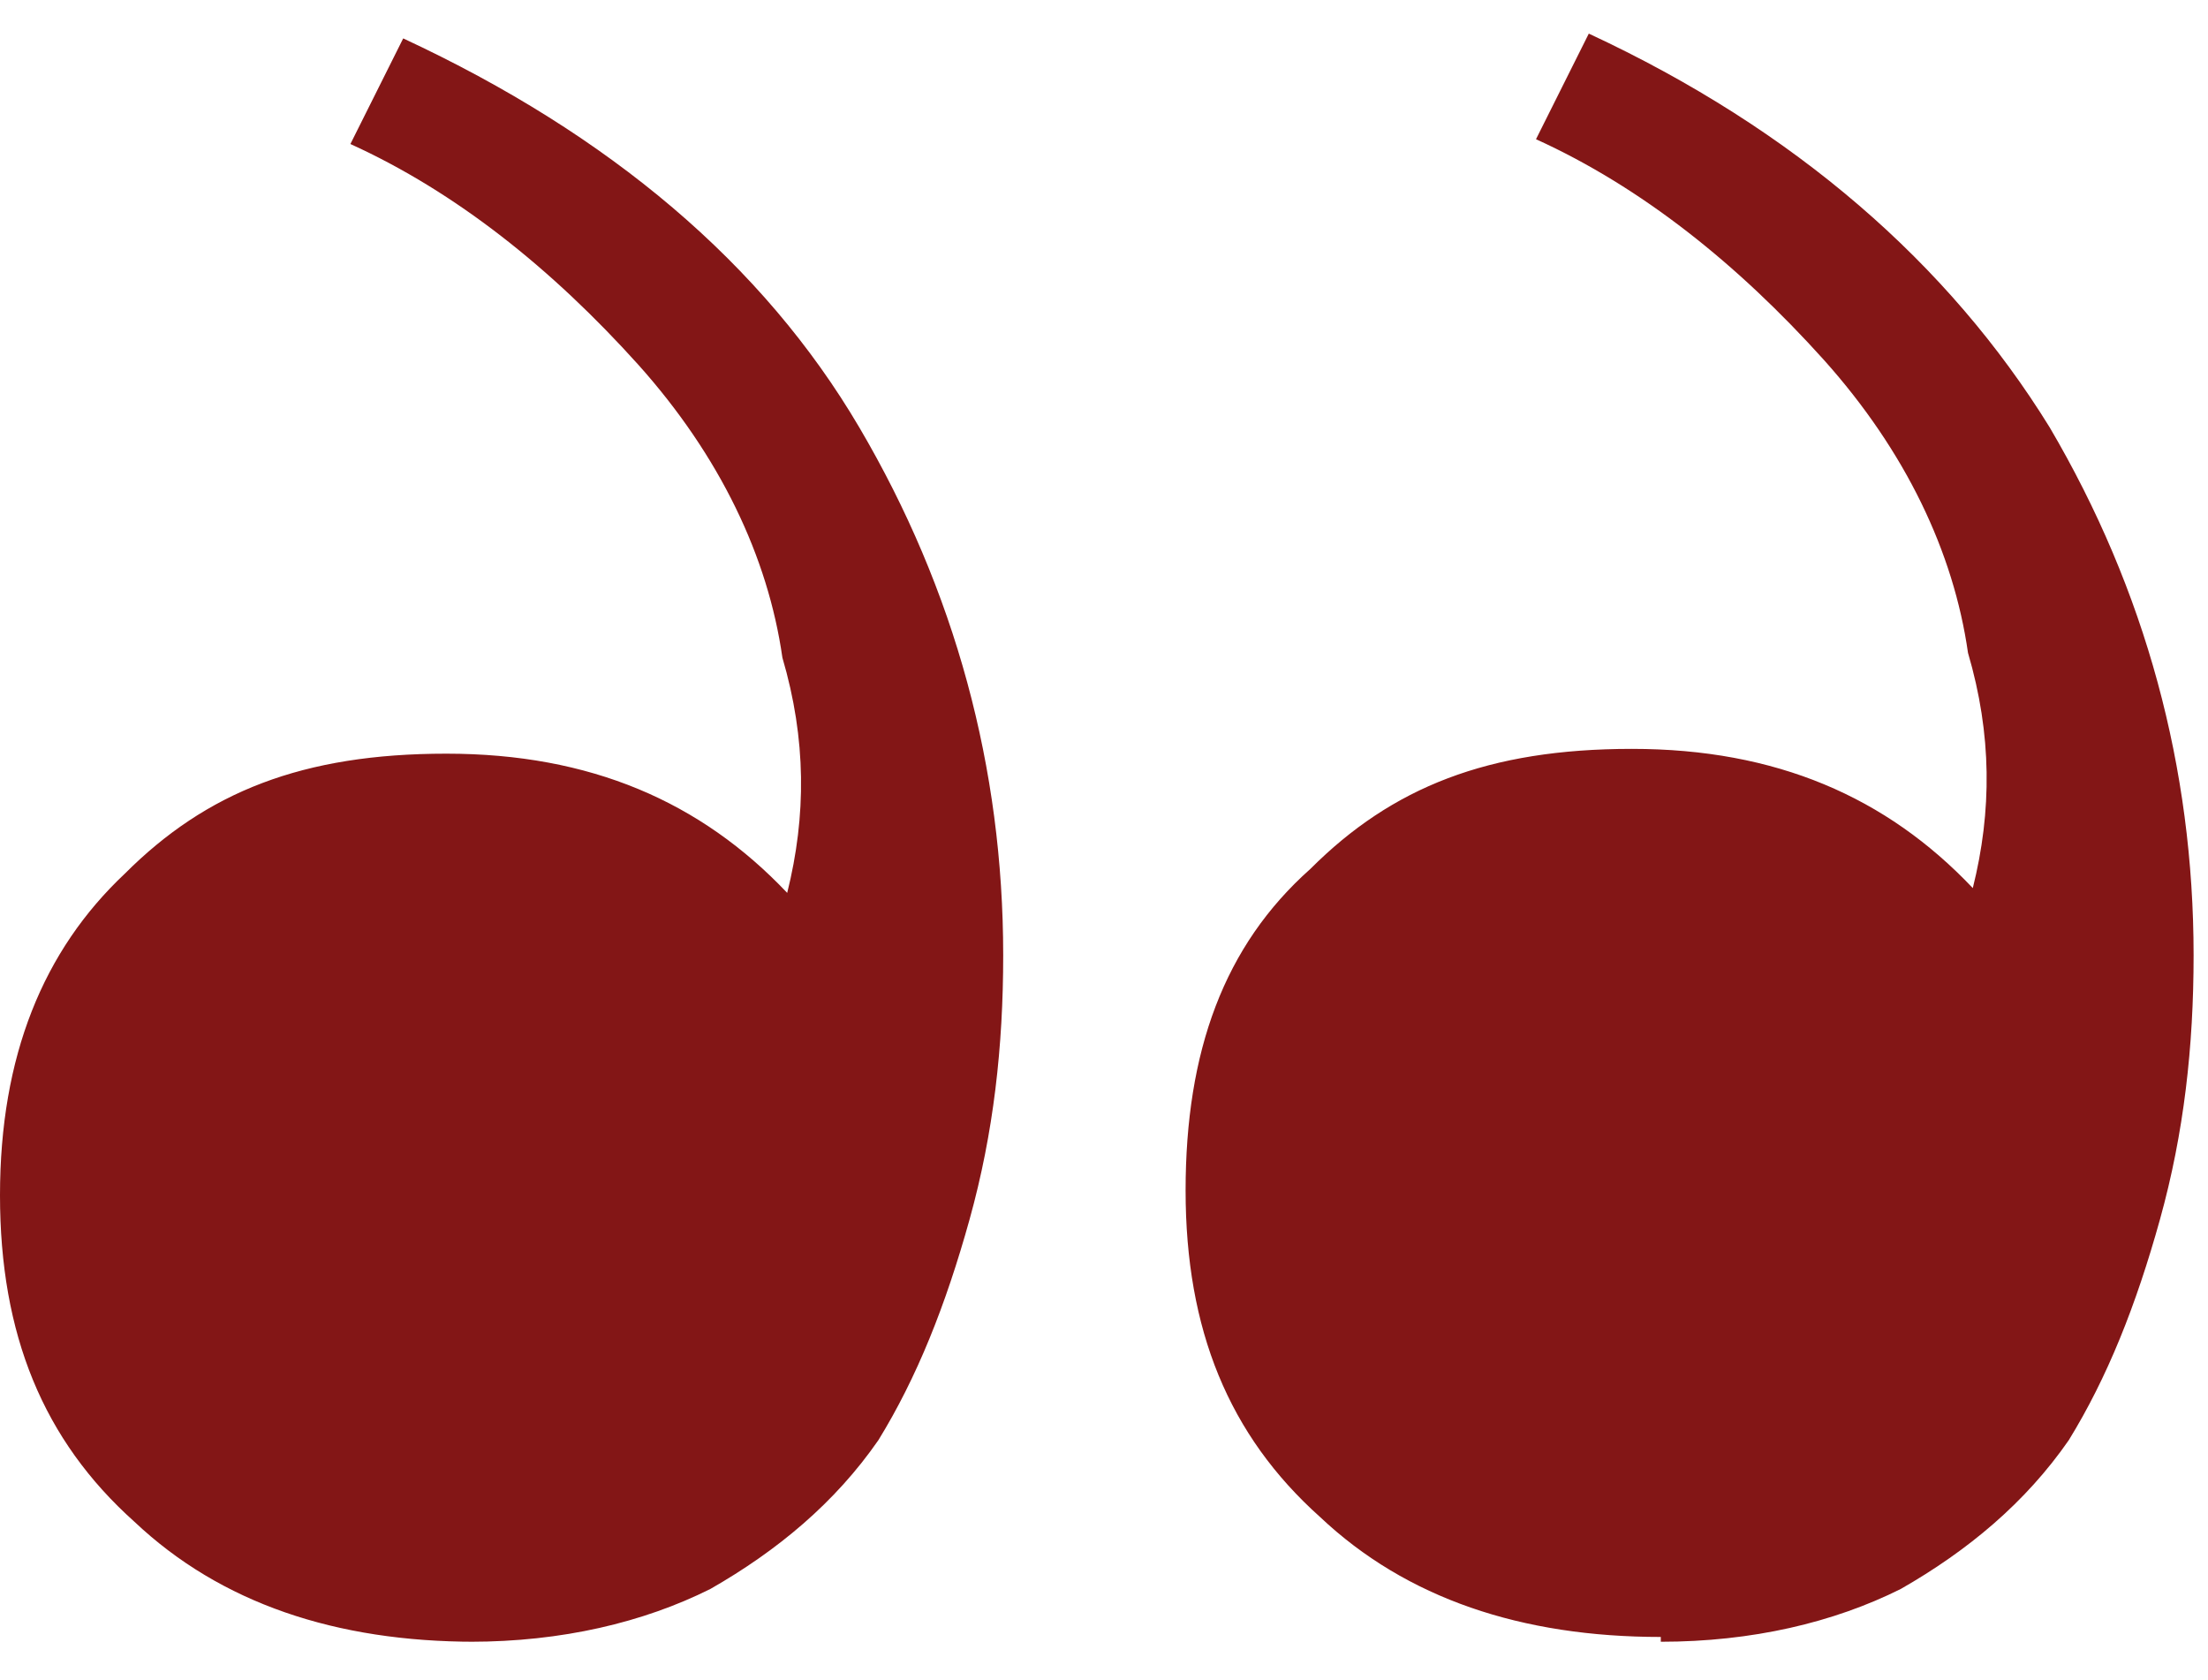
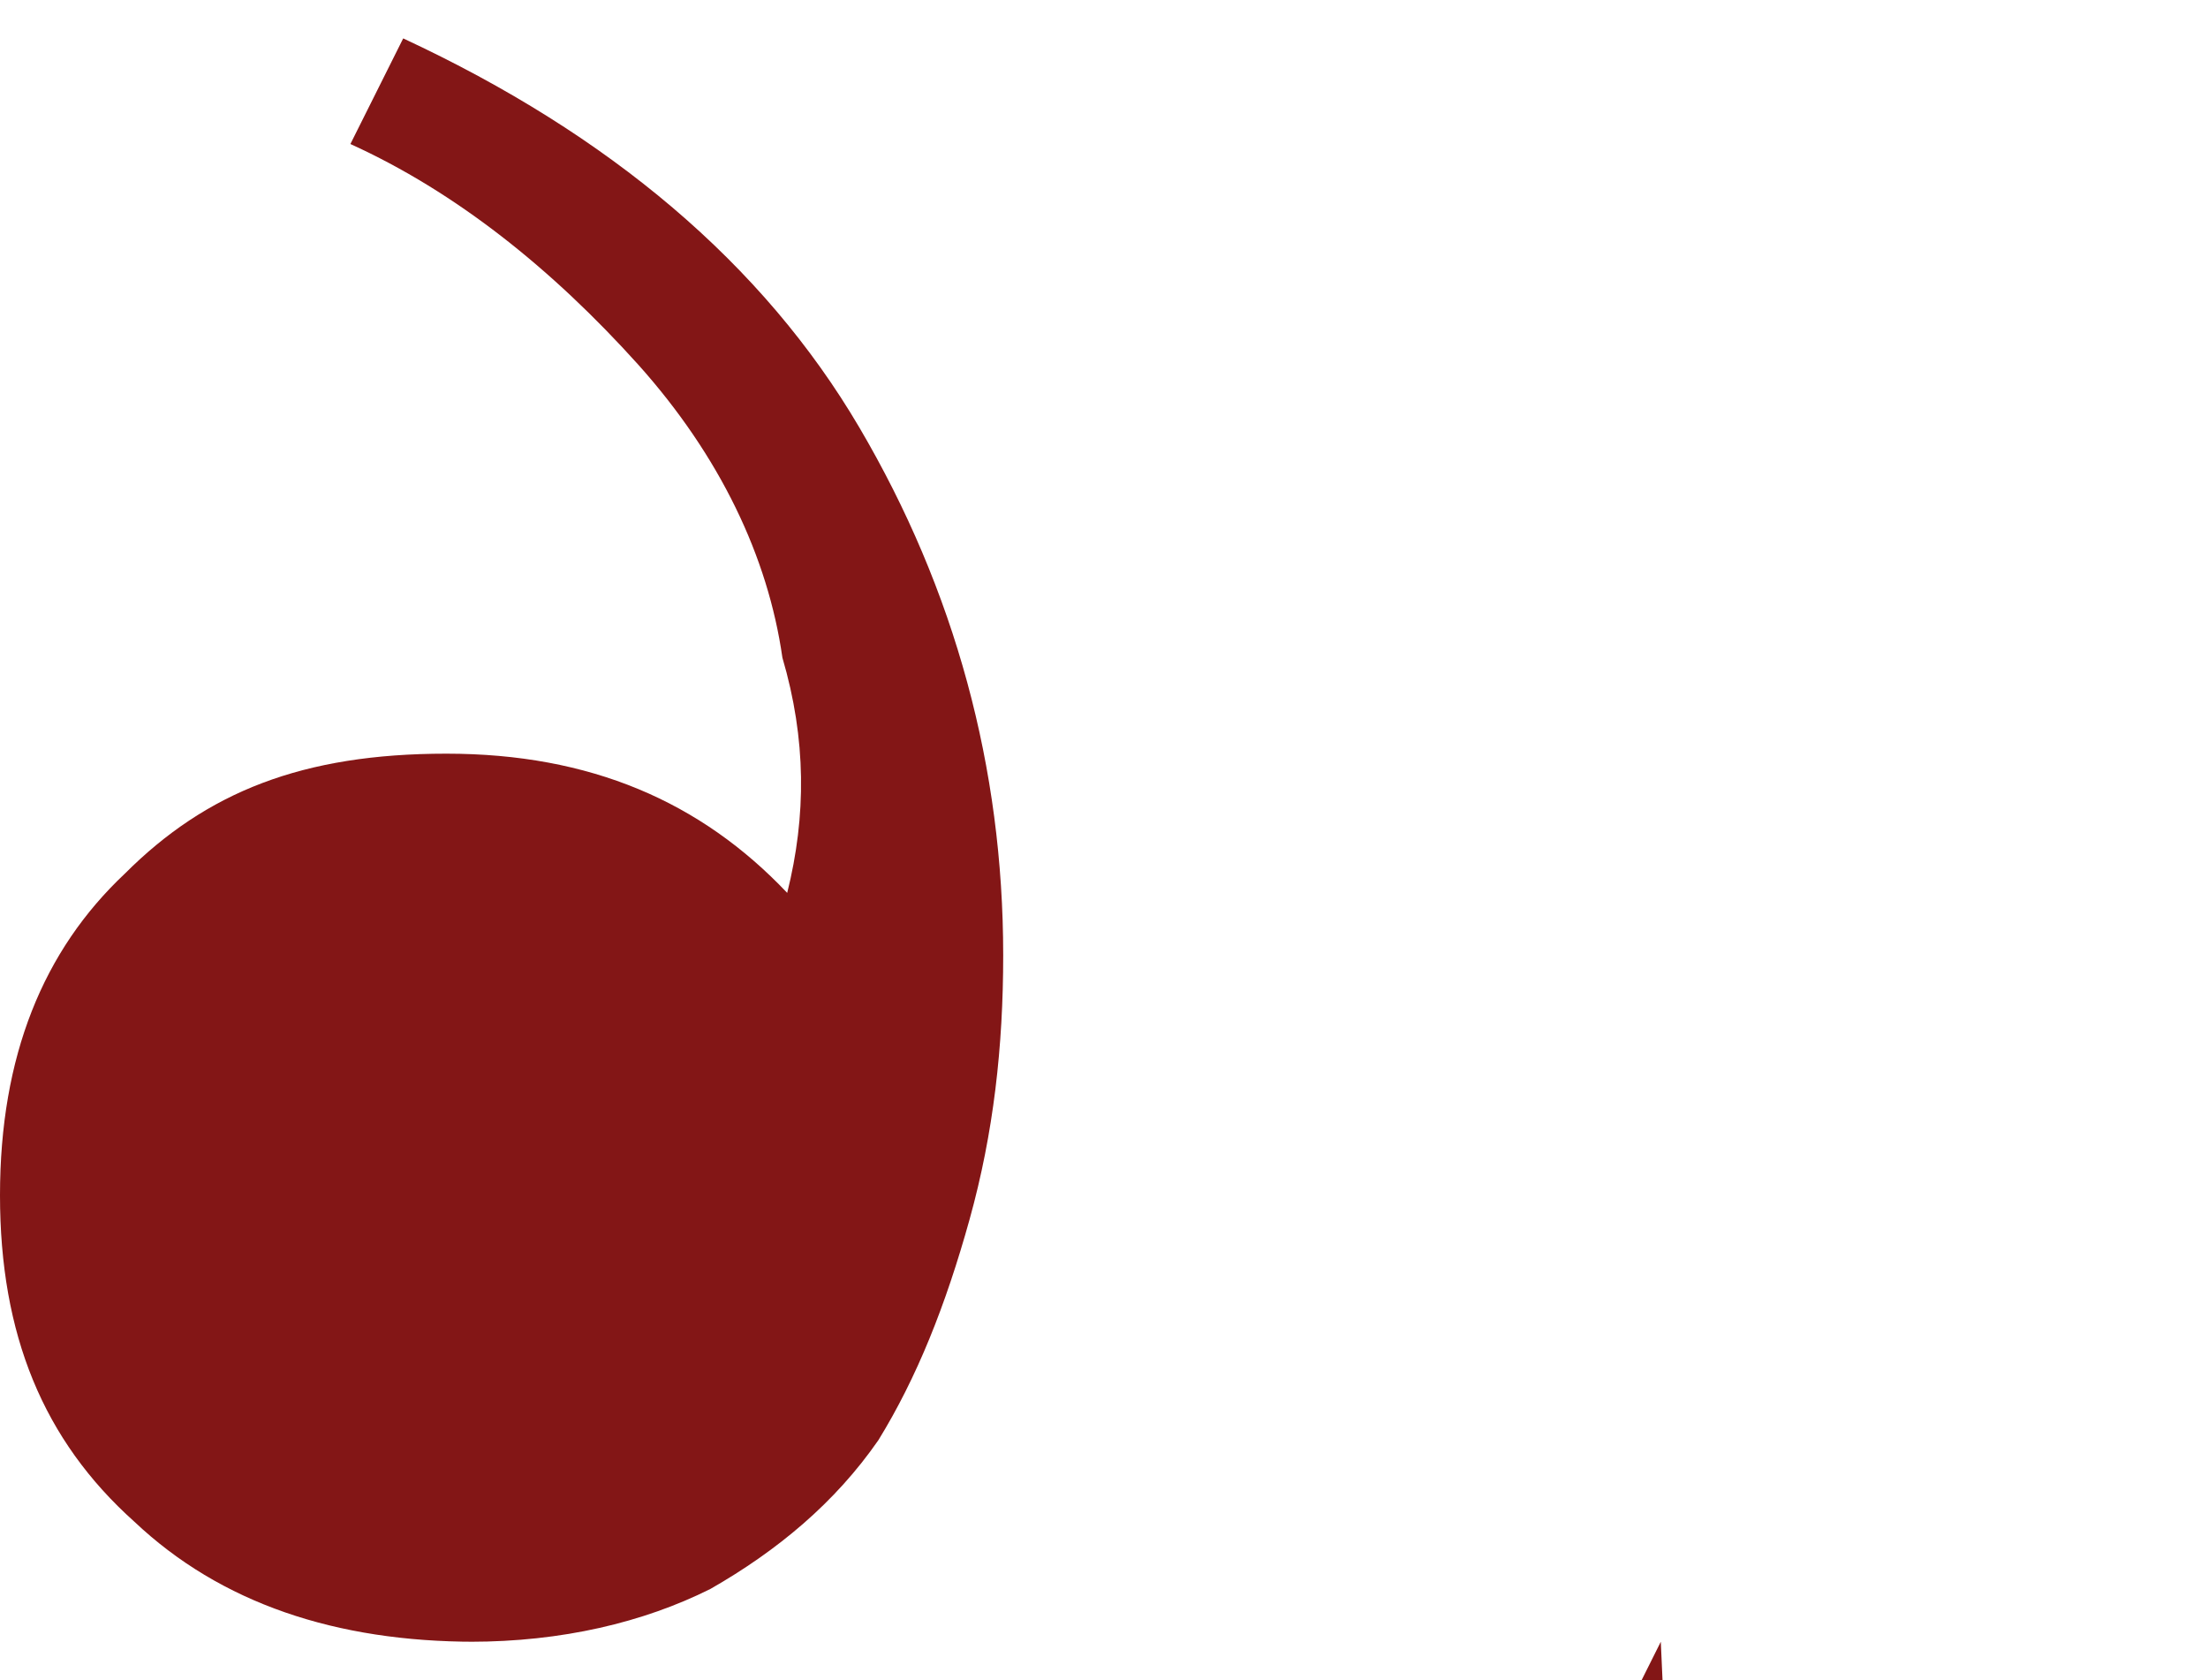
<svg xmlns="http://www.w3.org/2000/svg" id="Camada_1" version="1.1" viewBox="0 0 46 35">
  <defs>
    <style> .st0 { fill: #831616; } </style>
  </defs>
-   <path class="st0" d="M34.6,34.2c1.9,0,3.6-.4,5-1.1,1.4-.8,2.6-1.8,3.5-3.1.8-1.3,1.4-2.8,1.9-4.6.5-1.8.7-3.6.7-5.5,0-3.9-1-7.6-3-11-2.1-3.4-5.3-6.2-9.6-8.2l-1.1,2.2c2.2,1,4.2,2.6,6,4.6,1.7,1.9,2.7,4,3,6.1.5,1.7.5,3.3.1,4.9-1.8-1.9-4.1-2.9-7.1-2.9s-5,.8-6.7,2.5c-1.8,1.6-2.6,3.8-2.6,6.7s.9,5.1,2.8,6.8c1.8,1.7,4.2,2.5,7.1,2.5ZM9.8,34.2c1.9,0,3.6-.4,5-1.1,1.4-.8,2.6-1.8,3.5-3.1.8-1.3,1.4-2.8,1.9-4.6.5-1.8.7-3.6.7-5.5,0-3.9-1-7.6-3-11C15.9,5.5,12.7,2.8,8.4.8l-1.1,2.2c2.2,1,4.2,2.6,6,4.6,1.7,1.9,2.7,4,3,6.1.5,1.7.5,3.3.1,4.9-1.8-1.9-4.1-2.9-7.1-2.9s-5,.8-6.7,2.5C.9,19.8,0,22,0,24.9s.9,5.1,2.8,6.8c1.8,1.7,4.2,2.5,7.1,2.5Z" />
+   <path class="st0" d="M34.6,34.2l-1.1,2.2c2.2,1,4.2,2.6,6,4.6,1.7,1.9,2.7,4,3,6.1.5,1.7.5,3.3.1,4.9-1.8-1.9-4.1-2.9-7.1-2.9s-5,.8-6.7,2.5c-1.8,1.6-2.6,3.8-2.6,6.7s.9,5.1,2.8,6.8c1.8,1.7,4.2,2.5,7.1,2.5ZM9.8,34.2c1.9,0,3.6-.4,5-1.1,1.4-.8,2.6-1.8,3.5-3.1.8-1.3,1.4-2.8,1.9-4.6.5-1.8.7-3.6.7-5.5,0-3.9-1-7.6-3-11C15.9,5.5,12.7,2.8,8.4.8l-1.1,2.2c2.2,1,4.2,2.6,6,4.6,1.7,1.9,2.7,4,3,6.1.5,1.7.5,3.3.1,4.9-1.8-1.9-4.1-2.9-7.1-2.9s-5,.8-6.7,2.5C.9,19.8,0,22,0,24.9s.9,5.1,2.8,6.8c1.8,1.7,4.2,2.5,7.1,2.5Z" />
</svg>